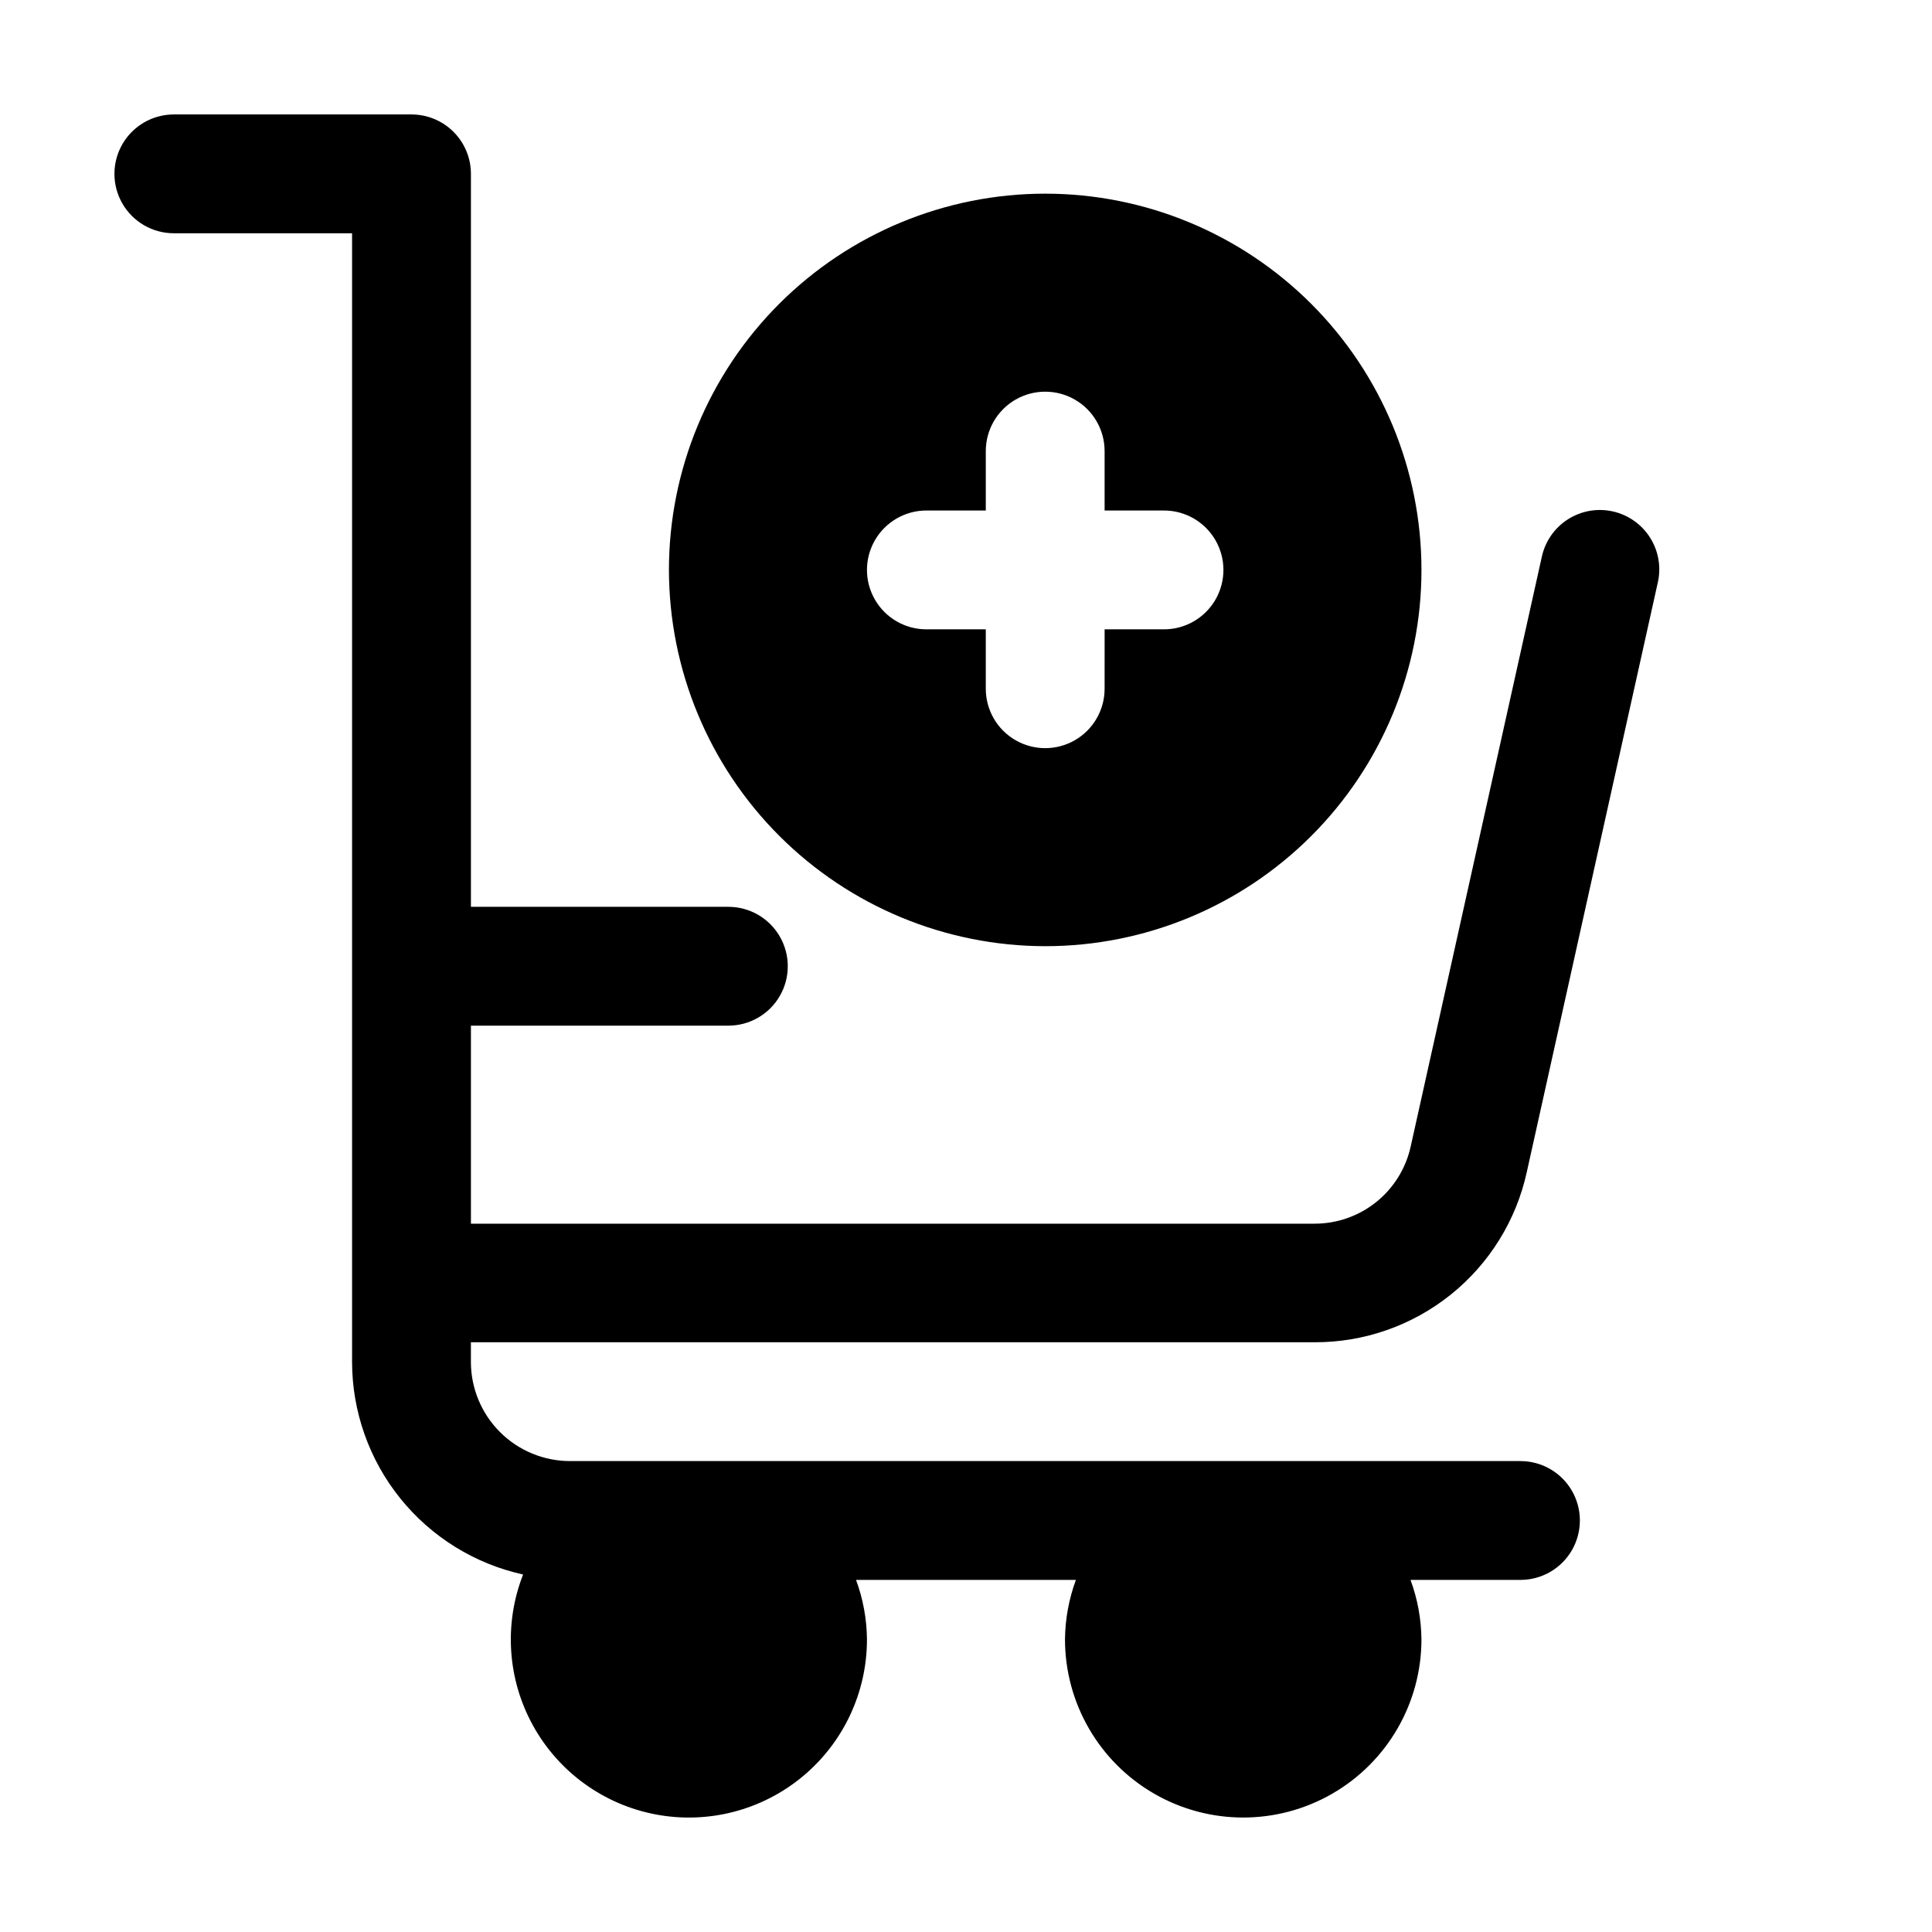
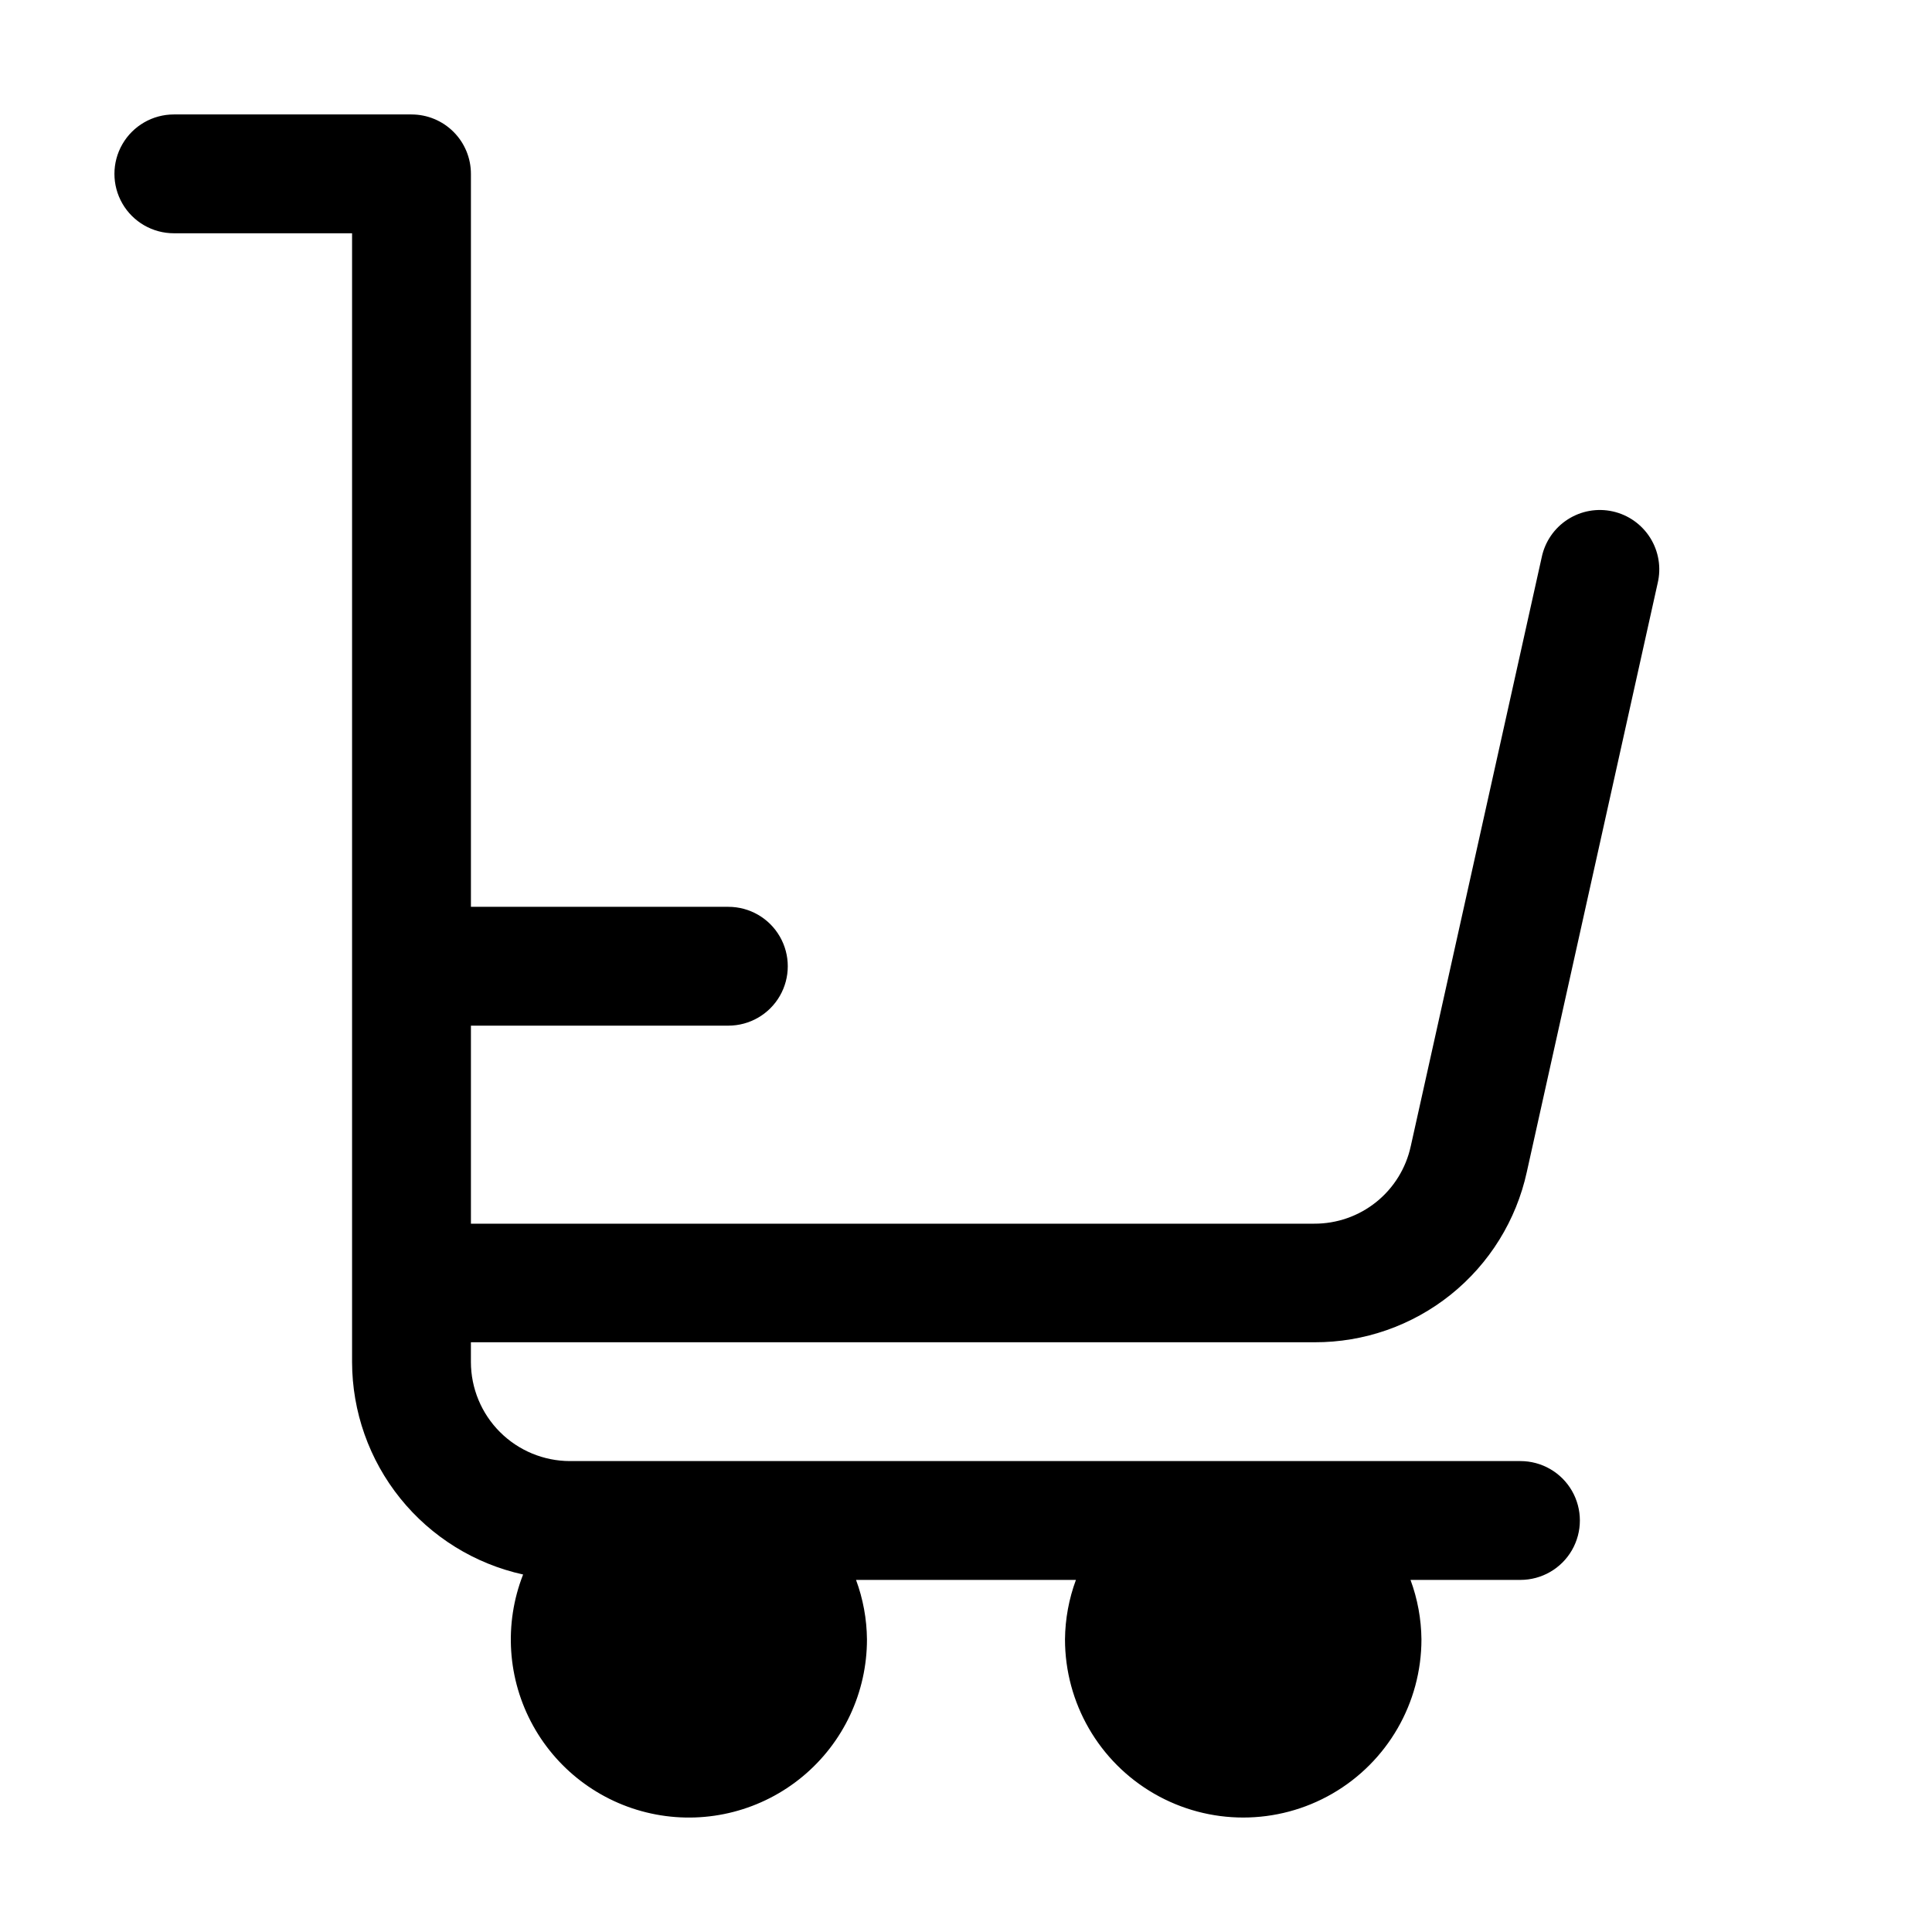
<svg xmlns="http://www.w3.org/2000/svg" fill="#000000" width="800px" height="800px" version="1.1" viewBox="144 144 512 512">
  <g>
    <path d="m253.05 174.33h-62.977c-5.625 0-10.824 3.004-13.637 7.875-2.812 4.871-2.812 10.871 0 15.742 2.812 4.871 8.012 7.871 13.637 7.871h47.23v299.14c0.023 13.141 4.527 25.883 12.766 36.117 8.242 10.238 19.727 17.359 32.559 20.184-5.129 13.086-4.16 27.777 2.648 40.074 6.805 12.297 18.738 20.918 32.547 23.52 13.812 2.606 28.066-1.086 38.879-10.062 10.816-8.977 17.066-22.305 17.051-36.359-0.051-5.375-1.031-10.699-2.894-15.742h58.273c-1.863 5.043-2.844 10.367-2.898 15.742 0 16.875 9.004 32.469 23.617 40.906s32.617 8.438 47.23 0c14.613-8.438 23.617-24.031 23.617-40.906-0.055-5.375-1.035-10.699-2.898-15.742h29.137c5.625 0 10.824-3 13.637-7.871s2.812-10.875 0-15.746c-2.812-4.871-8.012-7.871-13.637-7.871h-251.9c-6.957-0.012-13.625-2.781-18.543-7.699-4.918-4.918-7.688-11.586-7.699-18.543v-5.246h223.57c13.125 0.043 25.867-4.414 36.105-12.625 10.238-8.215 17.352-19.688 20.152-32.508l34.68-156.05c0.973-4.102 0.262-8.418-1.973-11.988-2.238-3.57-5.812-6.098-9.926-7.012-4.109-0.918-8.418-0.148-11.957 2.137-3.543 2.285-6.016 5.894-6.875 10.02l-34.699 156.05h-0.004c-1.258 5.84-4.492 11.07-9.148 14.812-4.66 3.742-10.465 5.766-16.438 5.738h-223.48v-52.48h68.227c5.625 0 10.82-3 13.633-7.871s2.812-10.871 0-15.742c-2.812-4.875-8.008-7.875-13.633-7.875h-68.227v-194.24c0-4.176-1.656-8.18-4.609-11.133-2.953-2.953-6.957-4.613-11.133-4.613z" />
-     <path d="m420.99 394.75c26.445 0 51.805-10.504 70.504-29.203 18.703-18.699 29.207-44.062 29.207-70.508 0-26.445-10.504-51.809-29.207-70.508-18.699-18.699-44.059-29.207-70.504-29.207-26.445 0-51.809 10.508-70.508 29.207s-29.207 44.062-29.207 70.508c0.035 26.434 10.551 51.777 29.242 70.469 18.691 18.691 44.035 29.211 70.473 29.242zm-31.488-115.46h15.742v-15.742c0-5.625 3-10.824 7.871-13.637 4.871-2.812 10.875-2.812 15.746 0 4.871 2.812 7.871 8.012 7.871 13.637v15.742h15.746c5.621 0 10.82 3.004 13.633 7.875 2.812 4.871 2.812 10.871 0 15.742s-8.012 7.871-13.633 7.871h-15.742l-0.004 15.746c0 5.625-3 10.82-7.871 13.633-4.871 2.812-10.875 2.812-15.746 0-4.871-2.812-7.871-8.008-7.871-13.633v-15.746h-15.742c-5.625 0-10.824-3-13.637-7.871s-2.812-10.871 0-15.742c2.812-4.871 8.012-7.875 13.637-7.875z" />
  </g>
</svg>